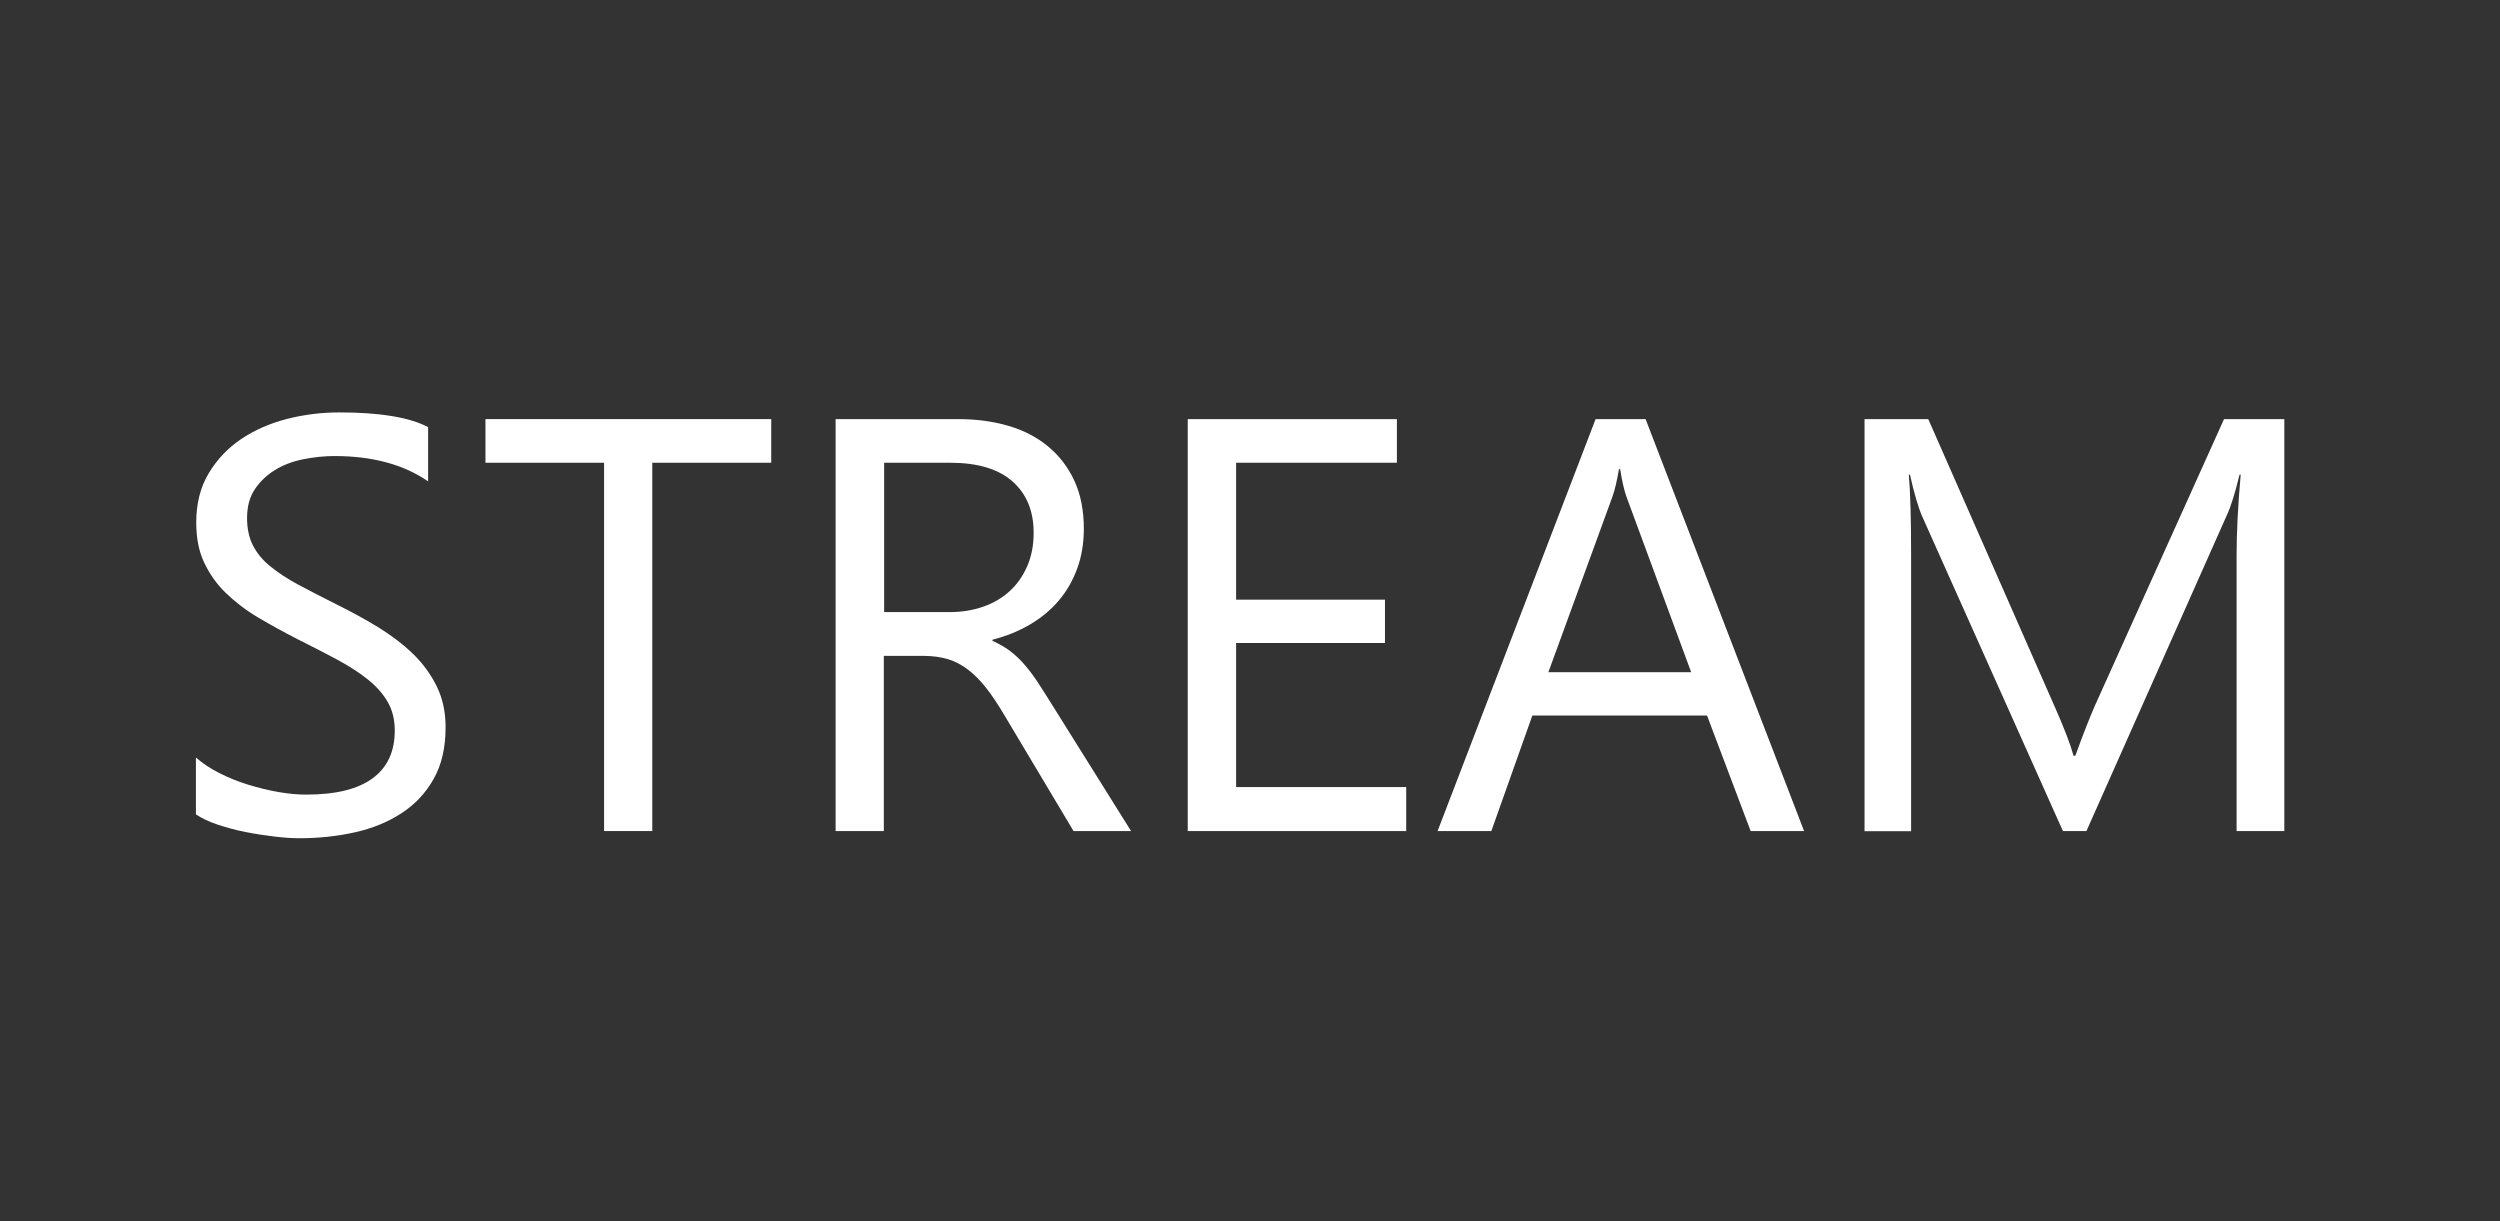
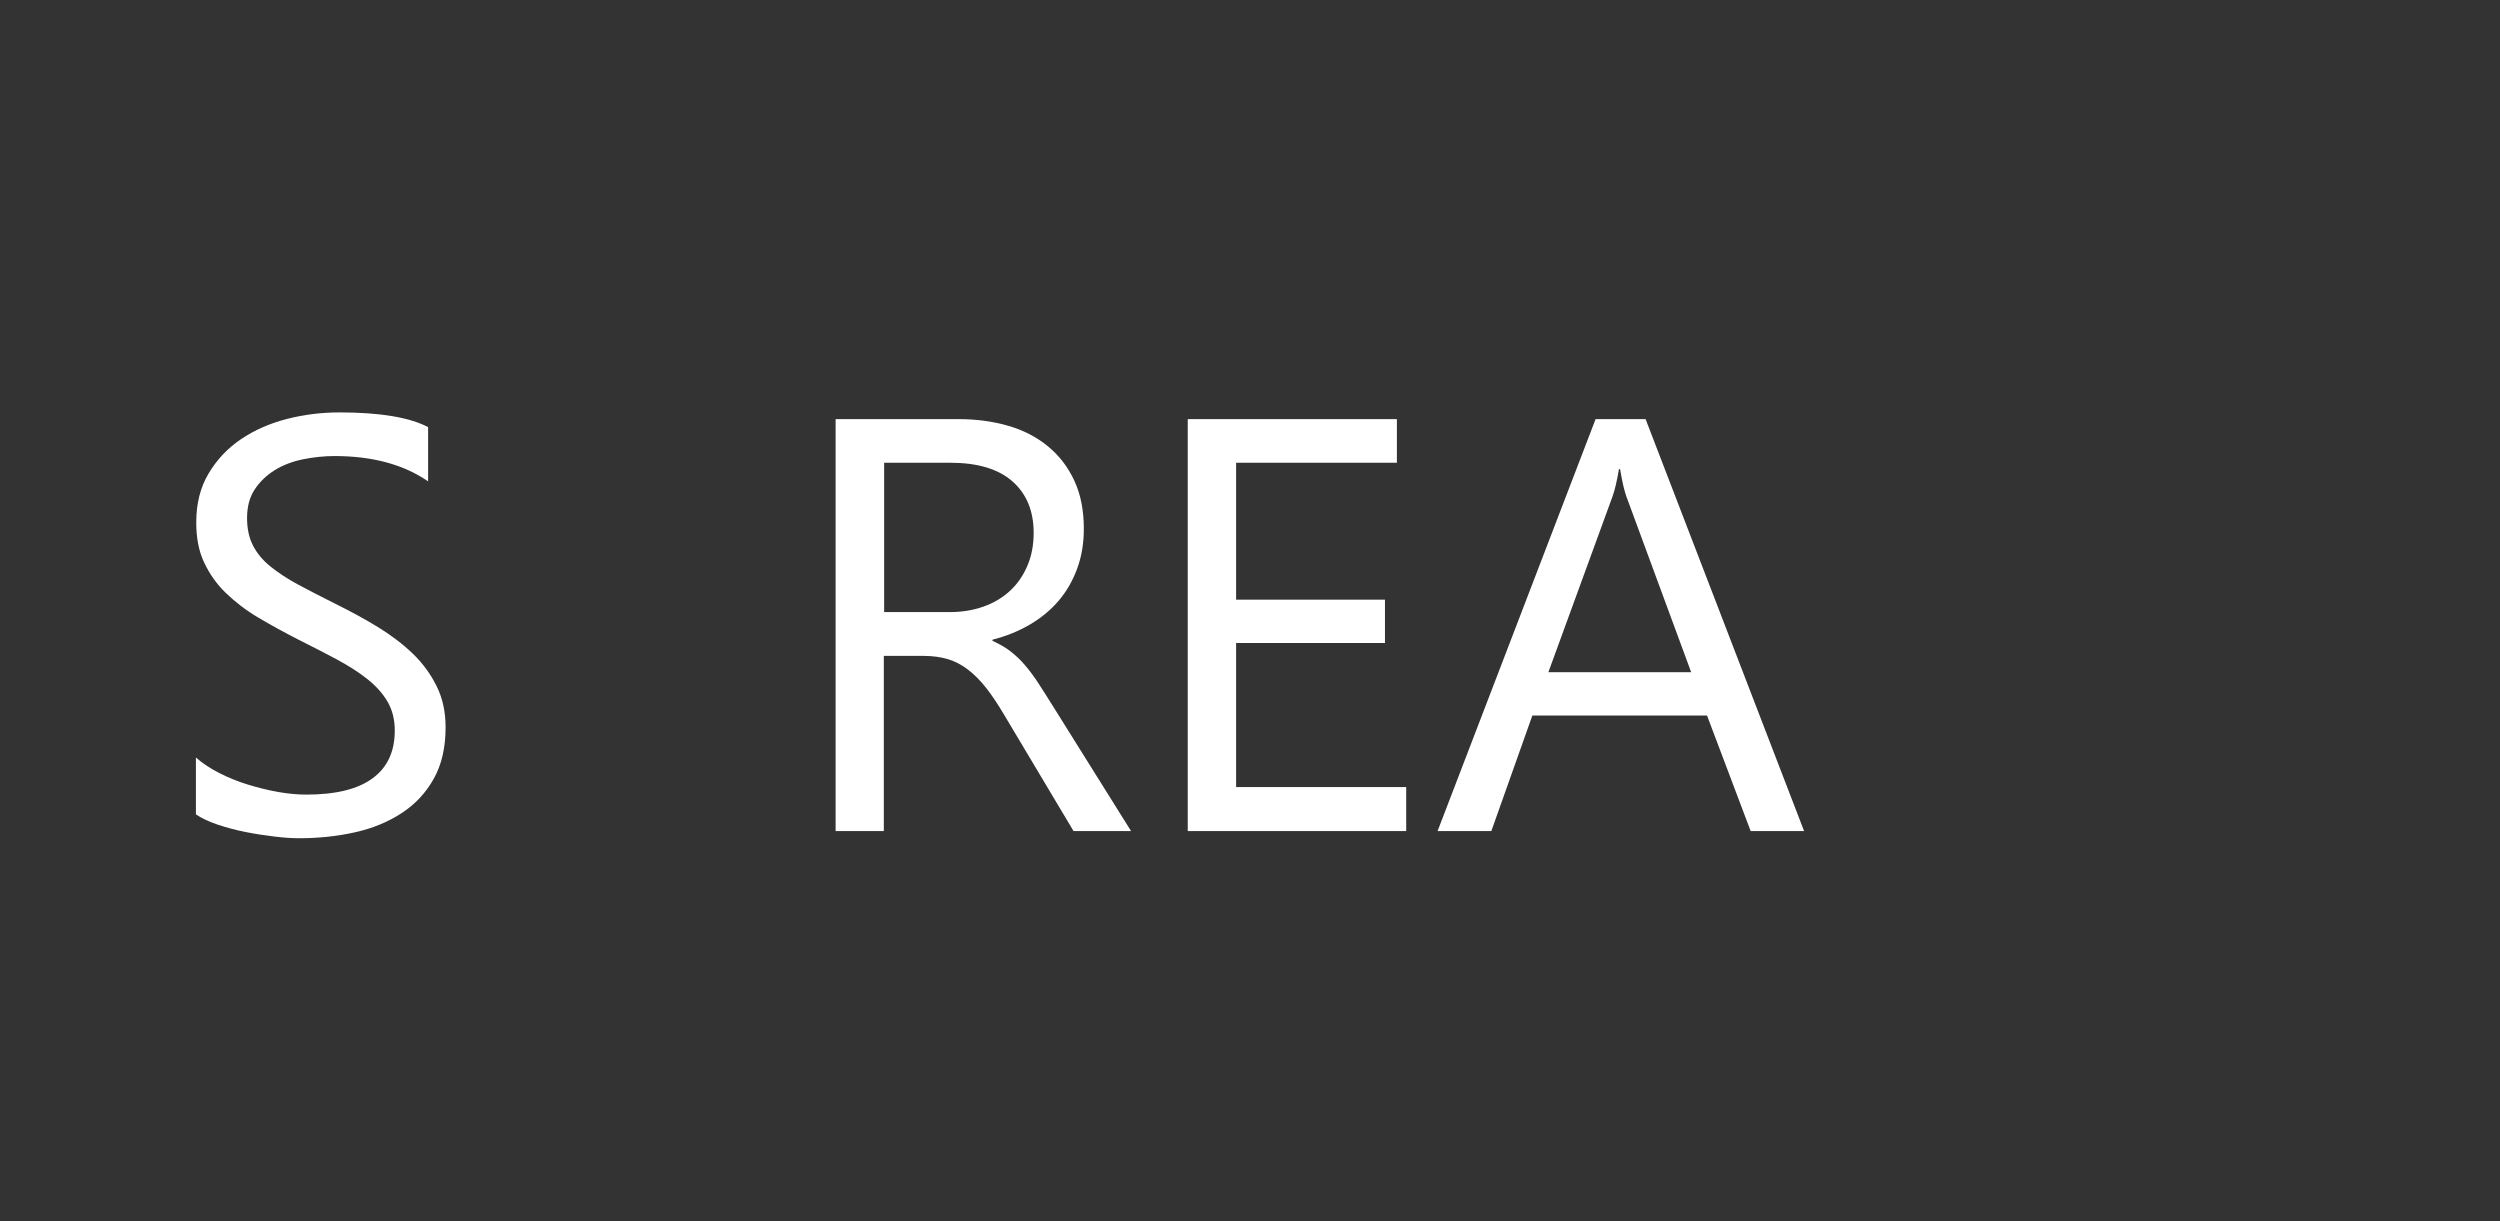
<svg xmlns="http://www.w3.org/2000/svg" version="1.1" x="0px" y="0px" viewBox="0 0 153 74.73" style="enable-background:new 0 0 153 74.73;" xml:space="preserve">
  <rect x="0" y="0" width="153" height="74.73" fill="#333333" stroke="none" />
  <style type="text/css">
	.st0{fill:#B4B7B6;}
	.st1{fill:url(#SVGID_1_);}
	.st2{opacity:0.9;fill:#E5E5E5;}
	.st3{fill:#CBCBCB;}
	.st4{fill:#E5E5E5;}
	.st5{fill:#666666;}
	.st6{fill:#5378C9;}
	.st7{fill:#F6921E;}
	.st8{fill:#FFFFFF;}
	.st9{fill:#333333;}
	.st10{fill:#F05A24;}
	.st11{opacity:0.9;fill:#EFE9D3;}
	.st12{fill:#0071BB;}
	.st13{fill:#C0272D;}
	.st14{fill:none;stroke:#808080;stroke-width:2;stroke-miterlimit:10;}
	.st15{fill:#FAAF3B;}
	.st16{stroke:#000000;stroke-width:2;stroke-miterlimit:10;}
	.st17{fill:none;stroke:#808080;stroke-width:1.472;stroke-miterlimit:10;}
	.st18{opacity:0.9;}
	.st19{fill:#EFE9D3;}
	.st20{fill:#FCF151;}
	.st21{fill:#1A1A1A;}
	.st22{fill:#FFFFFF;stroke:#5378C9;stroke-width:2.703;stroke-miterlimit:10;}
	.st23{fill:#FFFFFF;stroke:#5378C9;stroke-width:2.999;stroke-miterlimit:10;}
	.st24{fill:#FFFFFF;stroke:#FAAF3B;stroke-width:3.026;stroke-miterlimit:10;}
	.st25{fill:#FFFFFF;stroke:#5378C9;stroke-width:3.783;stroke-miterlimit:10;}
	.st26{fill:#FFFFFF;stroke:#FAAF3B;stroke-width:3.783;stroke-miterlimit:10;}
</style>
  <g id="レイヤー_2">
</g>
  <g id="レイヤー_1">
    <g>
      <g>
        <path class="st8" d="M11.99,49.84v-3.48c0.4,0.35,0.88,0.67,1.43,0.95s1.14,0.52,1.76,0.71s1.23,0.34,1.85,0.45     s1.2,0.16,1.72,0.16c1.82,0,3.17-0.34,4.07-1.01s1.34-1.64,1.34-2.91c0-0.68-0.15-1.27-0.45-1.78s-0.71-0.96-1.24-1.38     s-1.15-0.81-1.87-1.2s-1.5-0.78-2.33-1.2c-0.88-0.45-1.7-0.9-2.46-1.35s-1.42-0.96-1.99-1.51s-1-1.17-1.33-1.87     s-0.48-1.51-0.48-2.45c0-1.15,0.25-2.15,0.76-3s1.17-1.55,1.99-2.1s1.75-0.96,2.8-1.23s2.12-0.4,3.21-0.4     c2.48,0,4.29,0.3,5.43,0.9v3.32c-1.49-1.03-3.4-1.55-5.73-1.55c-0.64,0-1.29,0.07-1.93,0.2s-1.22,0.35-1.72,0.66     s-0.91,0.7-1.23,1.18s-0.47,1.07-0.47,1.76c0,0.64,0.12,1.2,0.36,1.67s0.59,0.9,1.06,1.28s1.04,0.76,1.71,1.12     s1.45,0.76,2.33,1.2c0.9,0.45,1.76,0.91,2.57,1.41s1.52,1.04,2.13,1.63s1.09,1.26,1.45,1.99s0.54,1.56,0.54,2.5     c0,1.24-0.24,2.29-0.73,3.16s-1.14,1.56-1.97,2.1s-1.78,0.93-2.86,1.17s-2.21,0.36-3.41,0.36c-0.4,0-0.89-0.03-1.48-0.1     s-1.18-0.16-1.79-0.28s-1.19-0.28-1.73-0.46S12.32,50.06,11.99,49.84z" />
-         <path class="st8" d="M47.2,28.32h-7.28v22.54h-2.95V28.32h-7.26v-2.67H47.2V28.32z" />
        <path class="st8" d="M69.22,50.86h-3.52l-4.22-7.07c-0.39-0.66-0.76-1.22-1.12-1.68s-0.74-0.84-1.12-1.13s-0.79-0.51-1.23-0.64     s-0.93-0.2-1.49-0.2h-2.43v10.72h-2.95V25.65h7.52c1.1,0,2.12,0.14,3.05,0.41s1.74,0.69,2.43,1.26s1.22,1.26,1.61,2.1     s0.58,1.82,0.58,2.94c0,0.88-0.13,1.68-0.4,2.42s-0.64,1.39-1.12,1.96s-1.07,1.06-1.76,1.47s-1.46,0.72-2.31,0.94v0.07     c0.42,0.19,0.79,0.4,1.1,0.64s0.61,0.52,0.89,0.85s0.56,0.7,0.83,1.12s0.58,0.9,0.92,1.45L69.22,50.86z M54.11,28.32v9.14h4.01     c0.74,0,1.42-0.11,2.05-0.33s1.17-0.54,1.63-0.96s0.81-0.93,1.07-1.53s0.39-1.28,0.39-2.03c0-1.35-0.44-2.4-1.31-3.16     s-2.14-1.13-3.79-1.13H54.11z" />
        <path class="st8" d="M86.04,50.86H72.69V25.65h12.8v2.67h-9.84v8.38h9.11v2.65h-9.11v8.82h10.41V50.86z" />
        <path class="st8" d="M110.41,50.86h-3.27l-2.67-7.07H93.78l-2.51,7.07h-3.29l9.67-25.21h3.06L110.41,50.86z M103.5,41.14     L99.54,30.4c-0.13-0.35-0.26-0.91-0.39-1.69h-0.07c-0.12,0.71-0.25,1.28-0.4,1.69l-3.92,10.74H103.5z" />
-         <path class="st8" d="M139.82,50.86h-2.94V33.95c0-1.34,0.08-2.97,0.25-4.9h-0.07c-0.28,1.14-0.53,1.95-0.76,2.44l-8.61,19.37     h-1.44l-8.6-19.23c-0.25-0.56-0.5-1.42-0.76-2.58h-0.07c0.09,1.01,0.14,2.65,0.14,4.94v16.88h-2.85V25.65h3.9l7.73,17.58     c0.6,1.35,0.98,2.36,1.16,3.02h0.11c0.5-1.38,0.91-2.41,1.21-3.09l7.89-17.51h3.69V50.86z" />
      </g>
    </g>
  </g>
</svg>